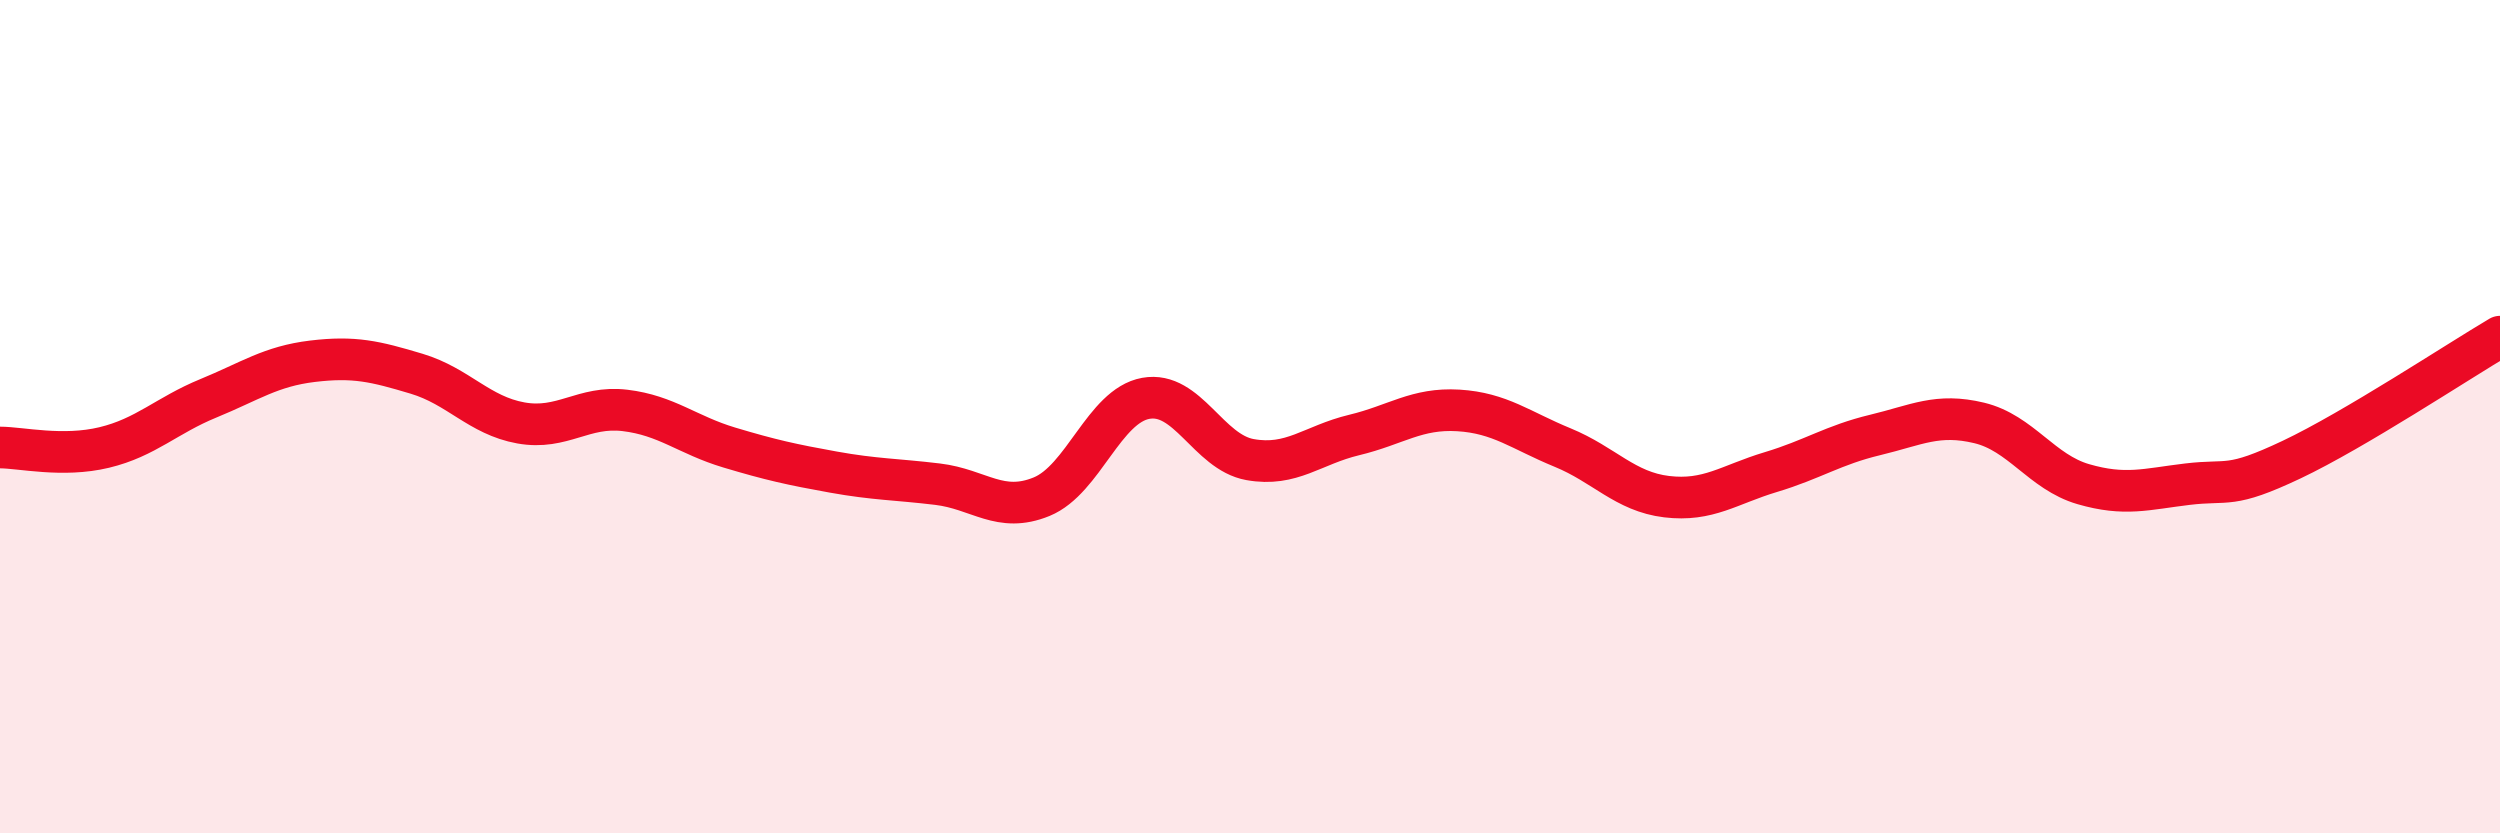
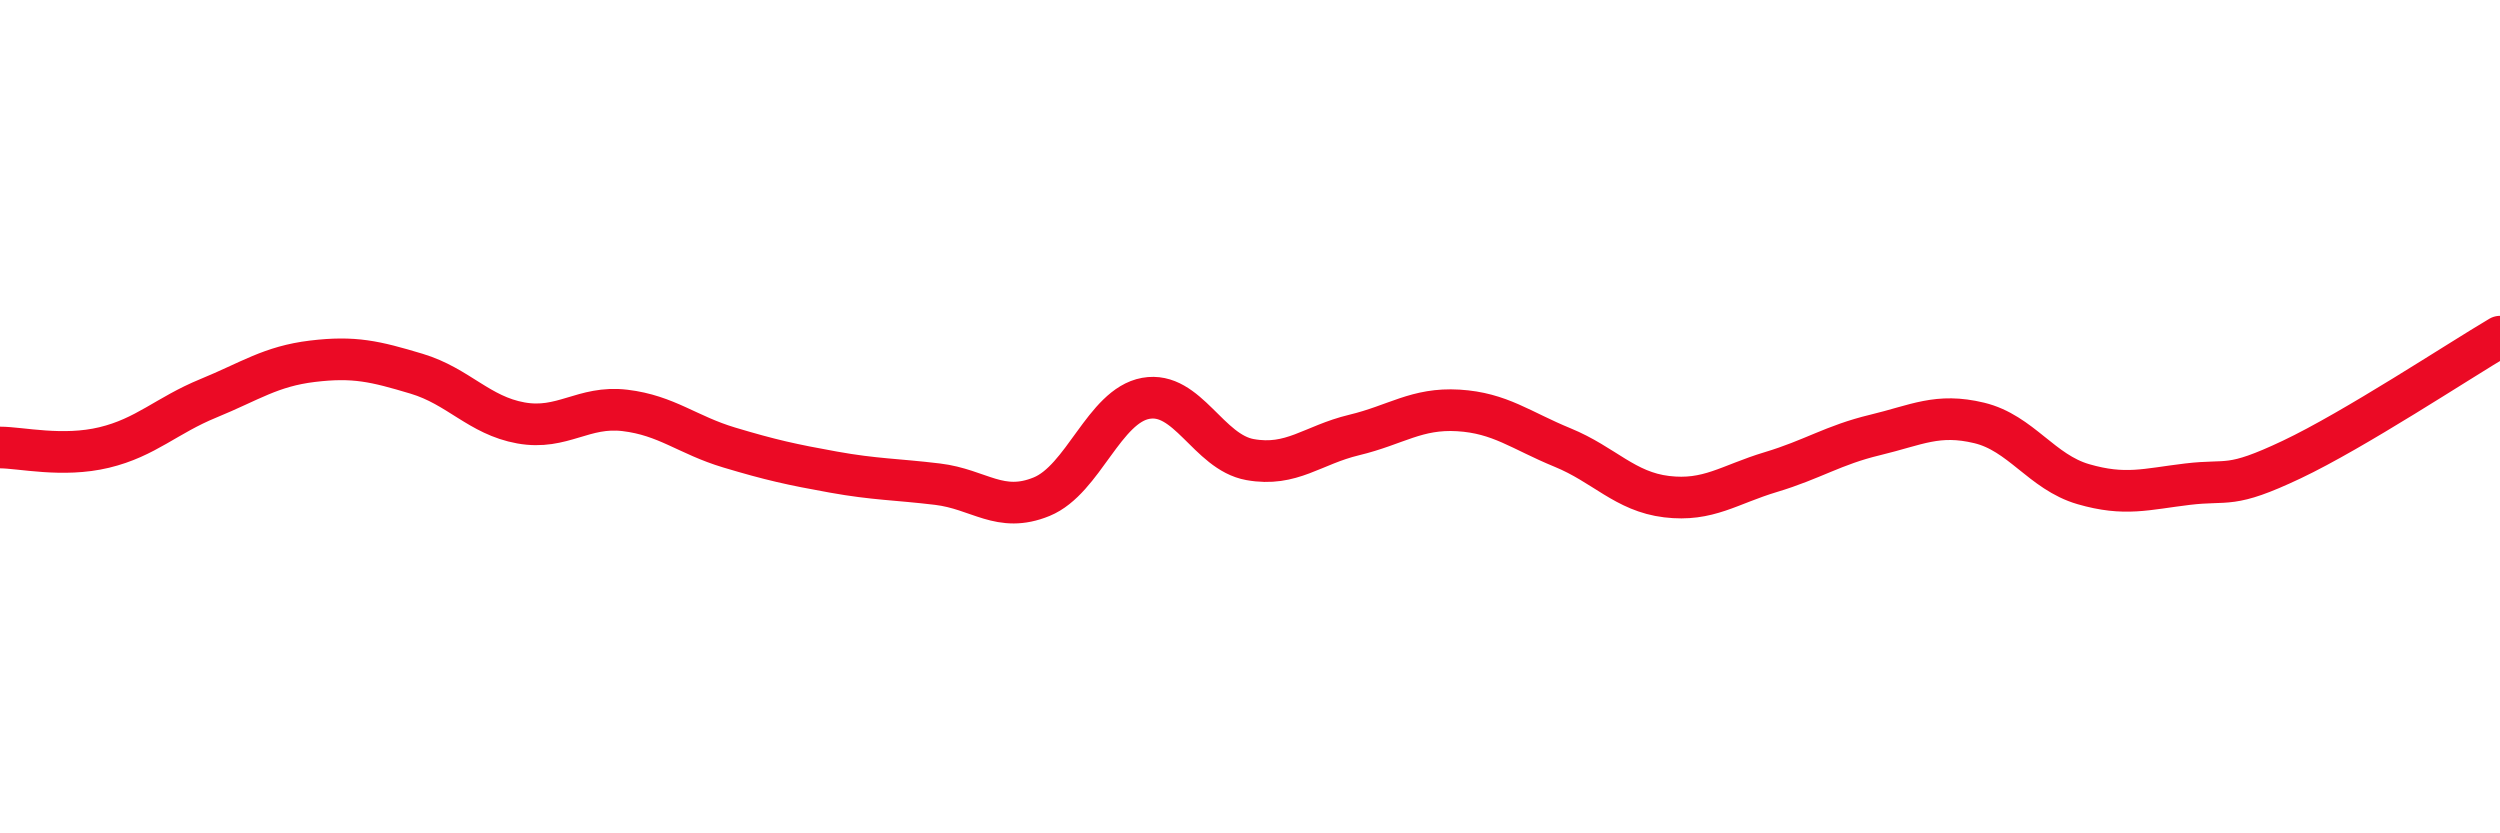
<svg xmlns="http://www.w3.org/2000/svg" width="60" height="20" viewBox="0 0 60 20">
-   <path d="M 0,10.74 C 0.5,10.74 1.5,10.98 2.5,10.74 C 3.5,10.5 4,9.97 5,9.56 C 6,9.15 6.5,8.79 7.5,8.67 C 8.5,8.55 9,8.67 10,8.97 C 11,9.27 11.5,9.97 12.5,10.15 C 13.5,10.33 14,9.73 15,9.85 C 16,9.97 16.5,10.44 17.5,10.74 C 18.5,11.04 19,11.15 20,11.33 C 21,11.51 21.5,11.5 22.5,11.62 C 23.5,11.74 24,12.33 25,11.92 C 26,11.51 26.5,9.74 27.5,9.56 C 28.5,9.38 29,10.85 30,11.03 C 31,11.21 31.5,10.68 32.5,10.44 C 33.5,10.2 34,9.79 35,9.85 C 36,9.91 36.5,10.33 37.5,10.74 C 38.5,11.15 39,11.8 40,11.92 C 41,12.04 41.5,11.63 42.5,11.33 C 43.5,11.03 44,10.68 45,10.44 C 46,10.2 46.5,9.91 47.5,10.15 C 48.5,10.39 49,11.33 50,11.62 C 51,11.91 51.5,11.74 52.5,11.62 C 53.5,11.5 53.5,11.74 55,11.03 C 56.5,10.32 59,8.67 60,8.08L60 20L0 20Z" fill="#EB0A25" opacity="0.1" stroke-linecap="round" stroke-linejoin="round" />
  <path d="M 0,10.74 C 0.5,10.74 1.5,10.98 2.5,10.74 C 3.5,10.5 4,9.97 5,9.56 C 6,9.15 6.5,8.79 7.5,8.67 C 8.5,8.55 9,8.67 10,8.97 C 11,9.27 11.5,9.97 12.5,10.15 C 13.5,10.33 14,9.73 15,9.85 C 16,9.97 16.5,10.44 17.5,10.74 C 18.5,11.04 19,11.15 20,11.33 C 21,11.51 21.5,11.5 22.5,11.62 C 23.5,11.74 24,12.33 25,11.92 C 26,11.51 26.5,9.74 27.5,9.56 C 28.5,9.38 29,10.85 30,11.03 C 31,11.21 31.5,10.68 32.5,10.44 C 33.5,10.2 34,9.79 35,9.85 C 36,9.91 36.5,10.33 37.5,10.74 C 38.5,11.15 39,11.8 40,11.92 C 41,12.04 41.5,11.63 42.5,11.33 C 43.5,11.03 44,10.68 45,10.44 C 46,10.2 46.5,9.91 47.5,10.15 C 48.5,10.39 49,11.33 50,11.62 C 51,11.91 51.5,11.74 52.5,11.62 C 53.5,11.5 53.5,11.74 55,11.03 C 56.5,10.32 59,8.67 60,8.08" stroke="#EB0A25" stroke-width="1" fill="none" stroke-linecap="round" stroke-linejoin="round" />
</svg>